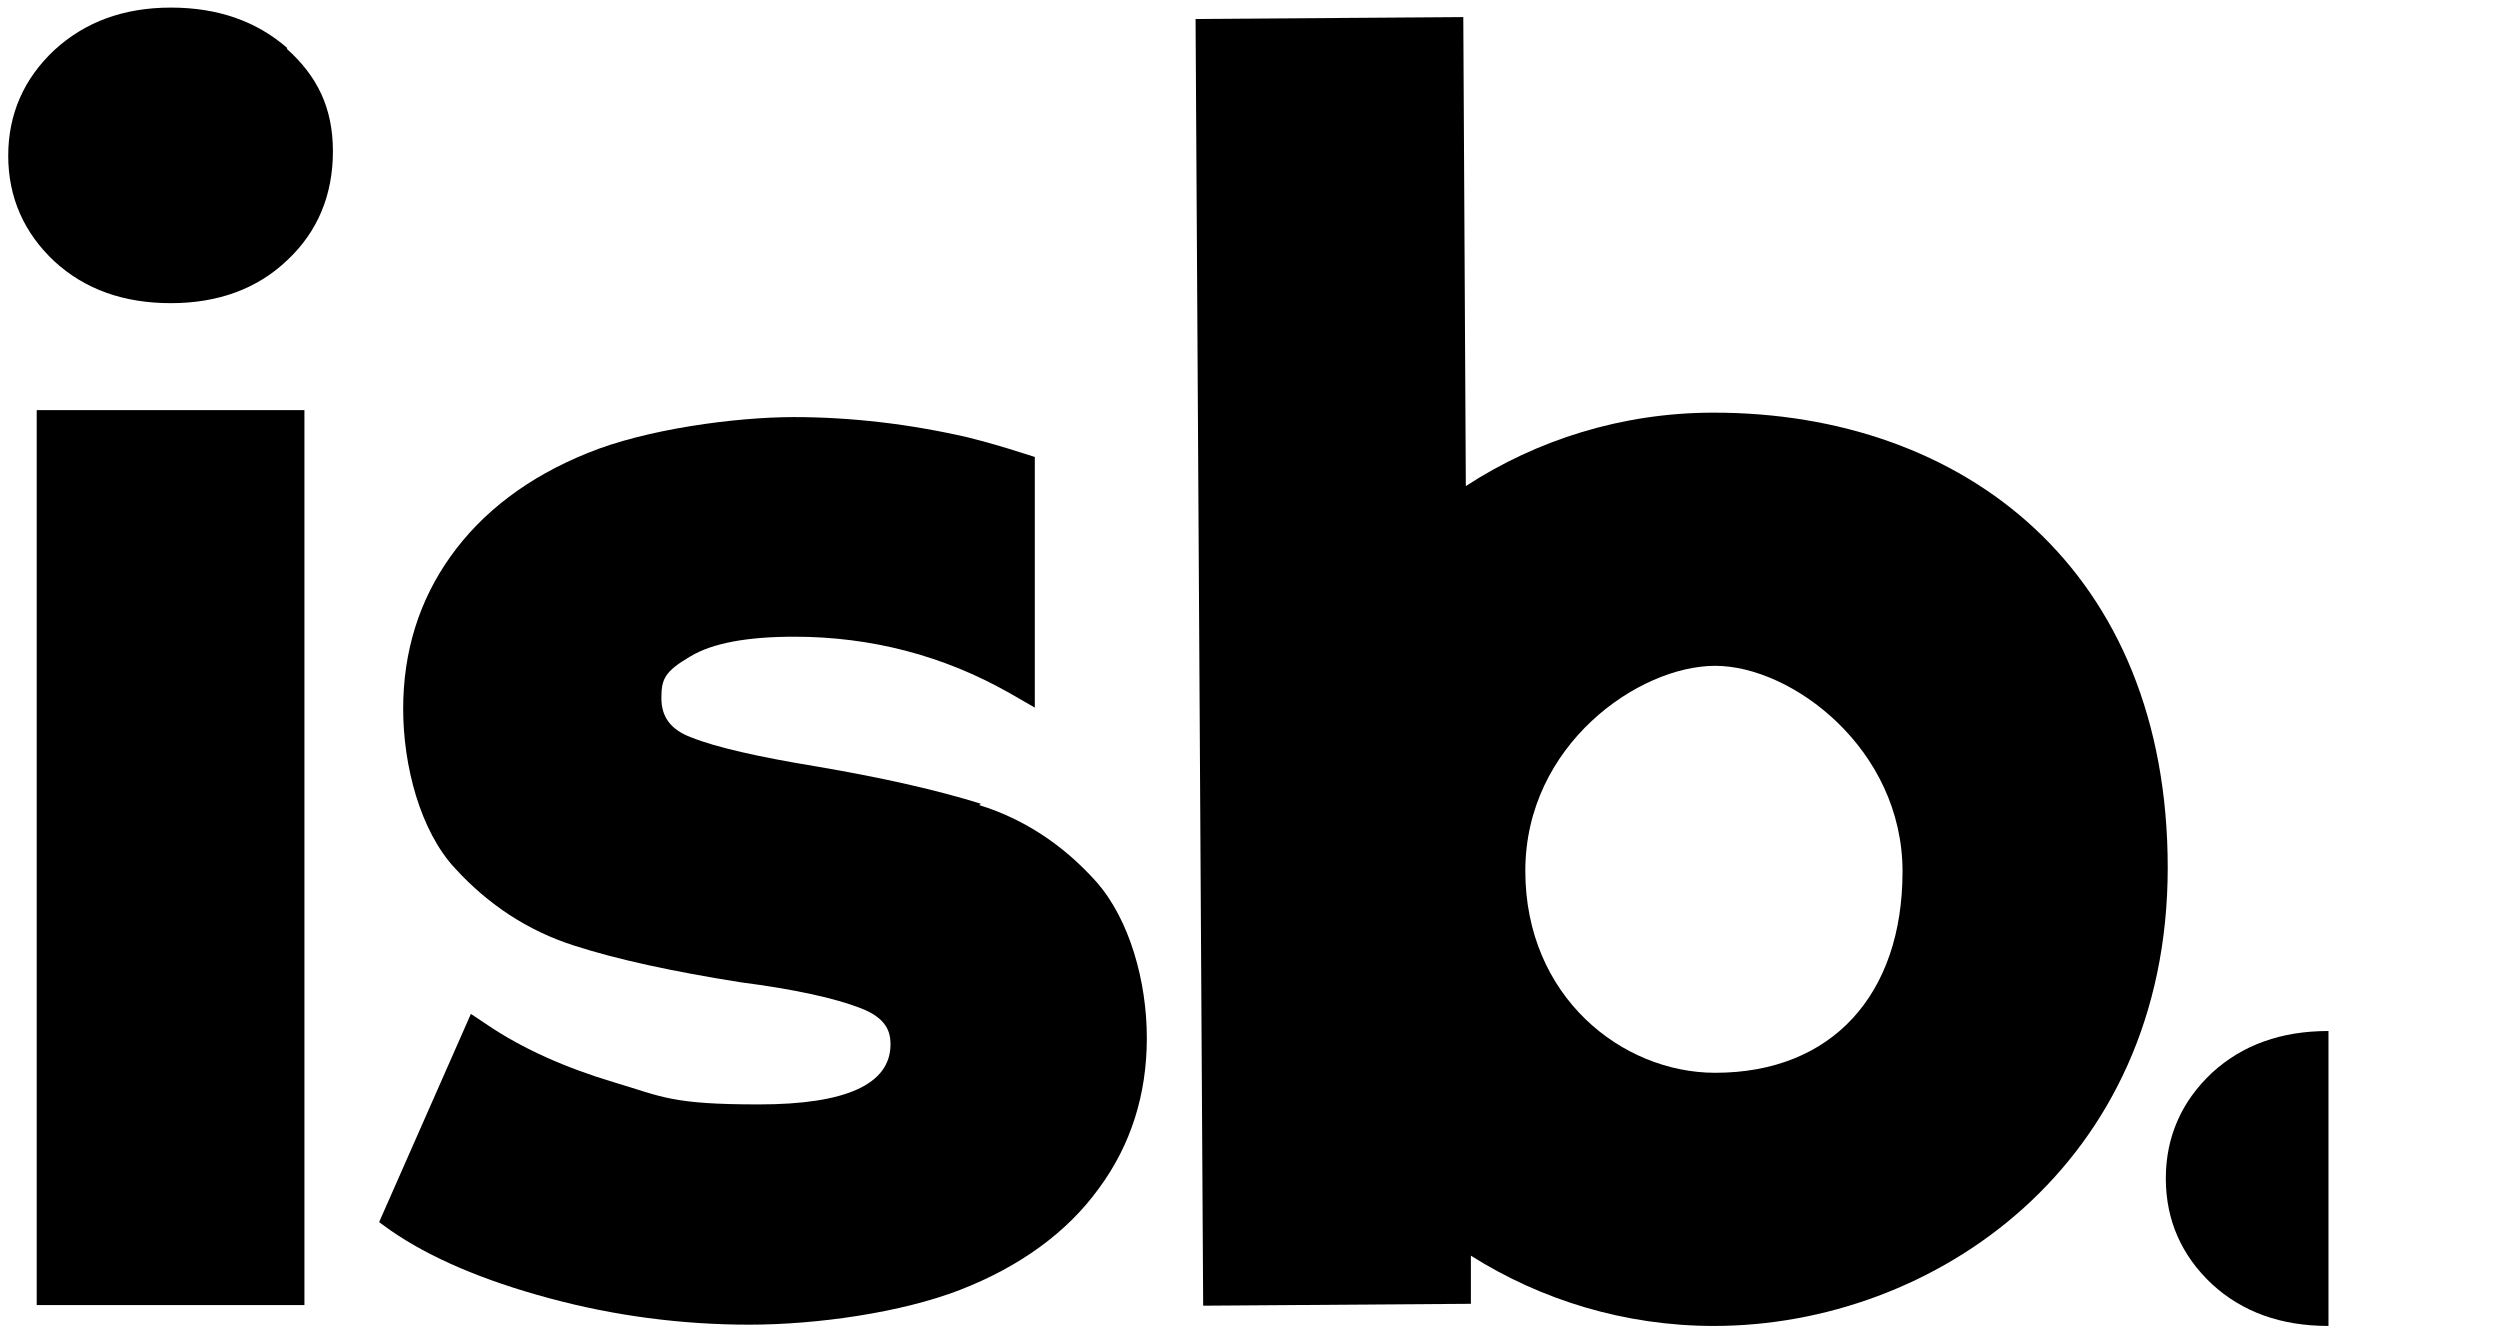
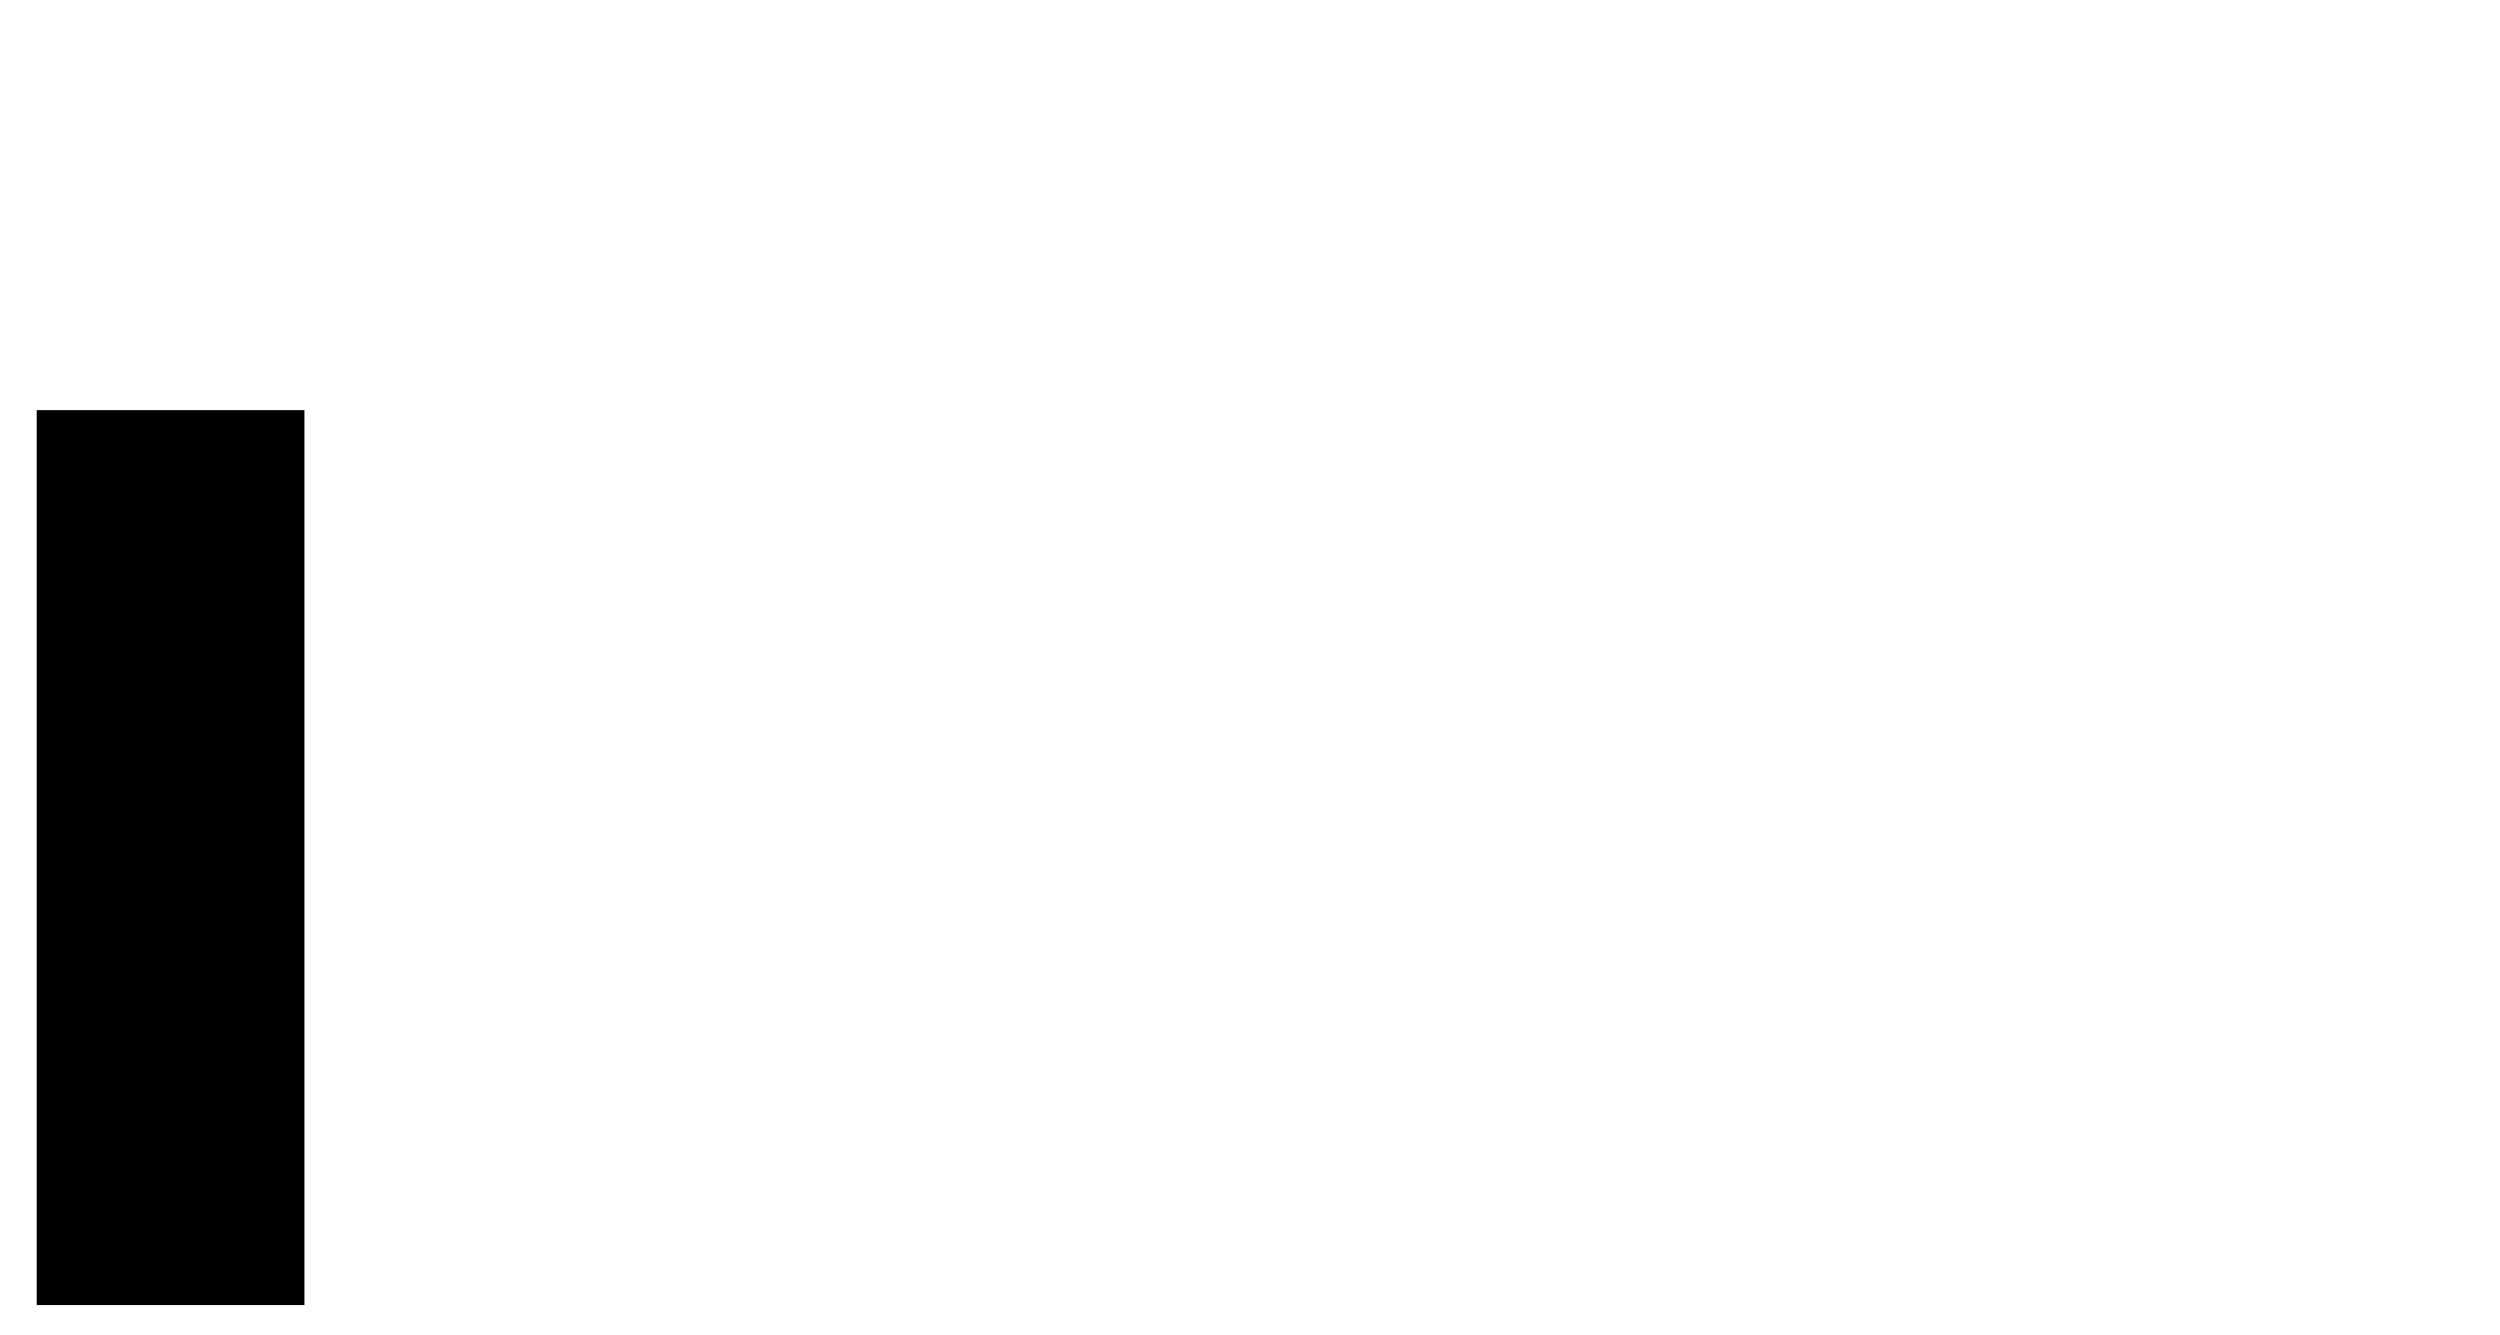
<svg xmlns="http://www.w3.org/2000/svg" version="1.1" viewBox="0 0 395 210.9">
-   <path d="M271,169.5c-14.7,0-30-12-30-31.9s17.9-32.4,30-32.4,29.6,13.1,29.6,32.5-11.1,31.8-29.6,31.8M270.7,65.2c-14.4,0-27.9,4.3-39.1,11.6l-.4-74.1-42.3.3,1.2,203.3,42.3-.3v-7.6c11.1,7,24.3,11.1,38.4,11.1,34.7,0,71.7-25.4,71.7-72.4s-32.1-71.9-71.7-71.9" />
-   <path d="M155,127c-6.7-2.1-15.4-4.1-26-5.9-9.1-1.5-15.8-3-19.8-4.6-3.2-1.2-4.7-3.2-4.7-6.2s.5-4.2,4.6-6.6c3.5-2.1,9-3.1,16.4-3.1,12.2,0,23.6,3,34,8.9l4,2.3v-39.6l-1.9-.6c-3.1-1-5.9-1.8-8.7-2.5-9.1-2.1-18.4-3.2-27.5-3.2s-23.4,1.9-32.6,5.7c-9.4,3.8-16.6,9.3-21.6,16.3-5,7-7.5,15.1-7.5,24.1s2.7,19.3,8.2,25.2c5.3,5.8,11.6,9.9,18.8,12.2,6.8,2.2,15.6,4.1,26.3,5.8,8.5,1.1,14.9,2.5,19,4.1,4.2,1.6,4.7,3.9,4.7,5.7,0,6.3-7,9.5-20.8,9.5s-15.2-1.2-22.9-3.5c-7.7-2.3-14.4-5.3-19.9-9l-2.7-1.8-14.5,32.9,1.8,1.3c6.2,4.3,14.6,7.9,25,10.7,10.3,2.8,21,4.2,31.7,4.2s24-1.9,33.3-5.5c9.5-3.7,16.9-9.1,21.9-16,5.1-6.9,7.6-14.9,7.6-23.8s-2.7-18.7-8-24.7c-5.2-5.8-11.4-9.9-18.5-12.1" />
  <rect x="5.8" y="64.8" width="42.3" height="141.4" />
-   <path d="M45.4,7.6c-4.8-4.2-10.9-6.4-18.4-6.4S13.4,3.5,8.6,7.9C3.8,12.4,1.3,18,1.3,24.6s2.5,12.2,7.3,16.7c4.8,4.4,10.9,6.6,18.4,6.6s13.7-2.3,18.4-6.8c4.8-4.5,7.2-10.3,7.2-17.2s-2.5-11.9-7.3-16.2" />
-   <path d="M367.9,162.9c-7.5,0-13.6,2.2-18.4,6.6-4.8,4.5-7.3,10.1-7.3,16.7s2.5,12.2,7.3,16.7c4.8,4.4,10.9,6.6,18.4,6.6v-46.6Z" />
</svg>